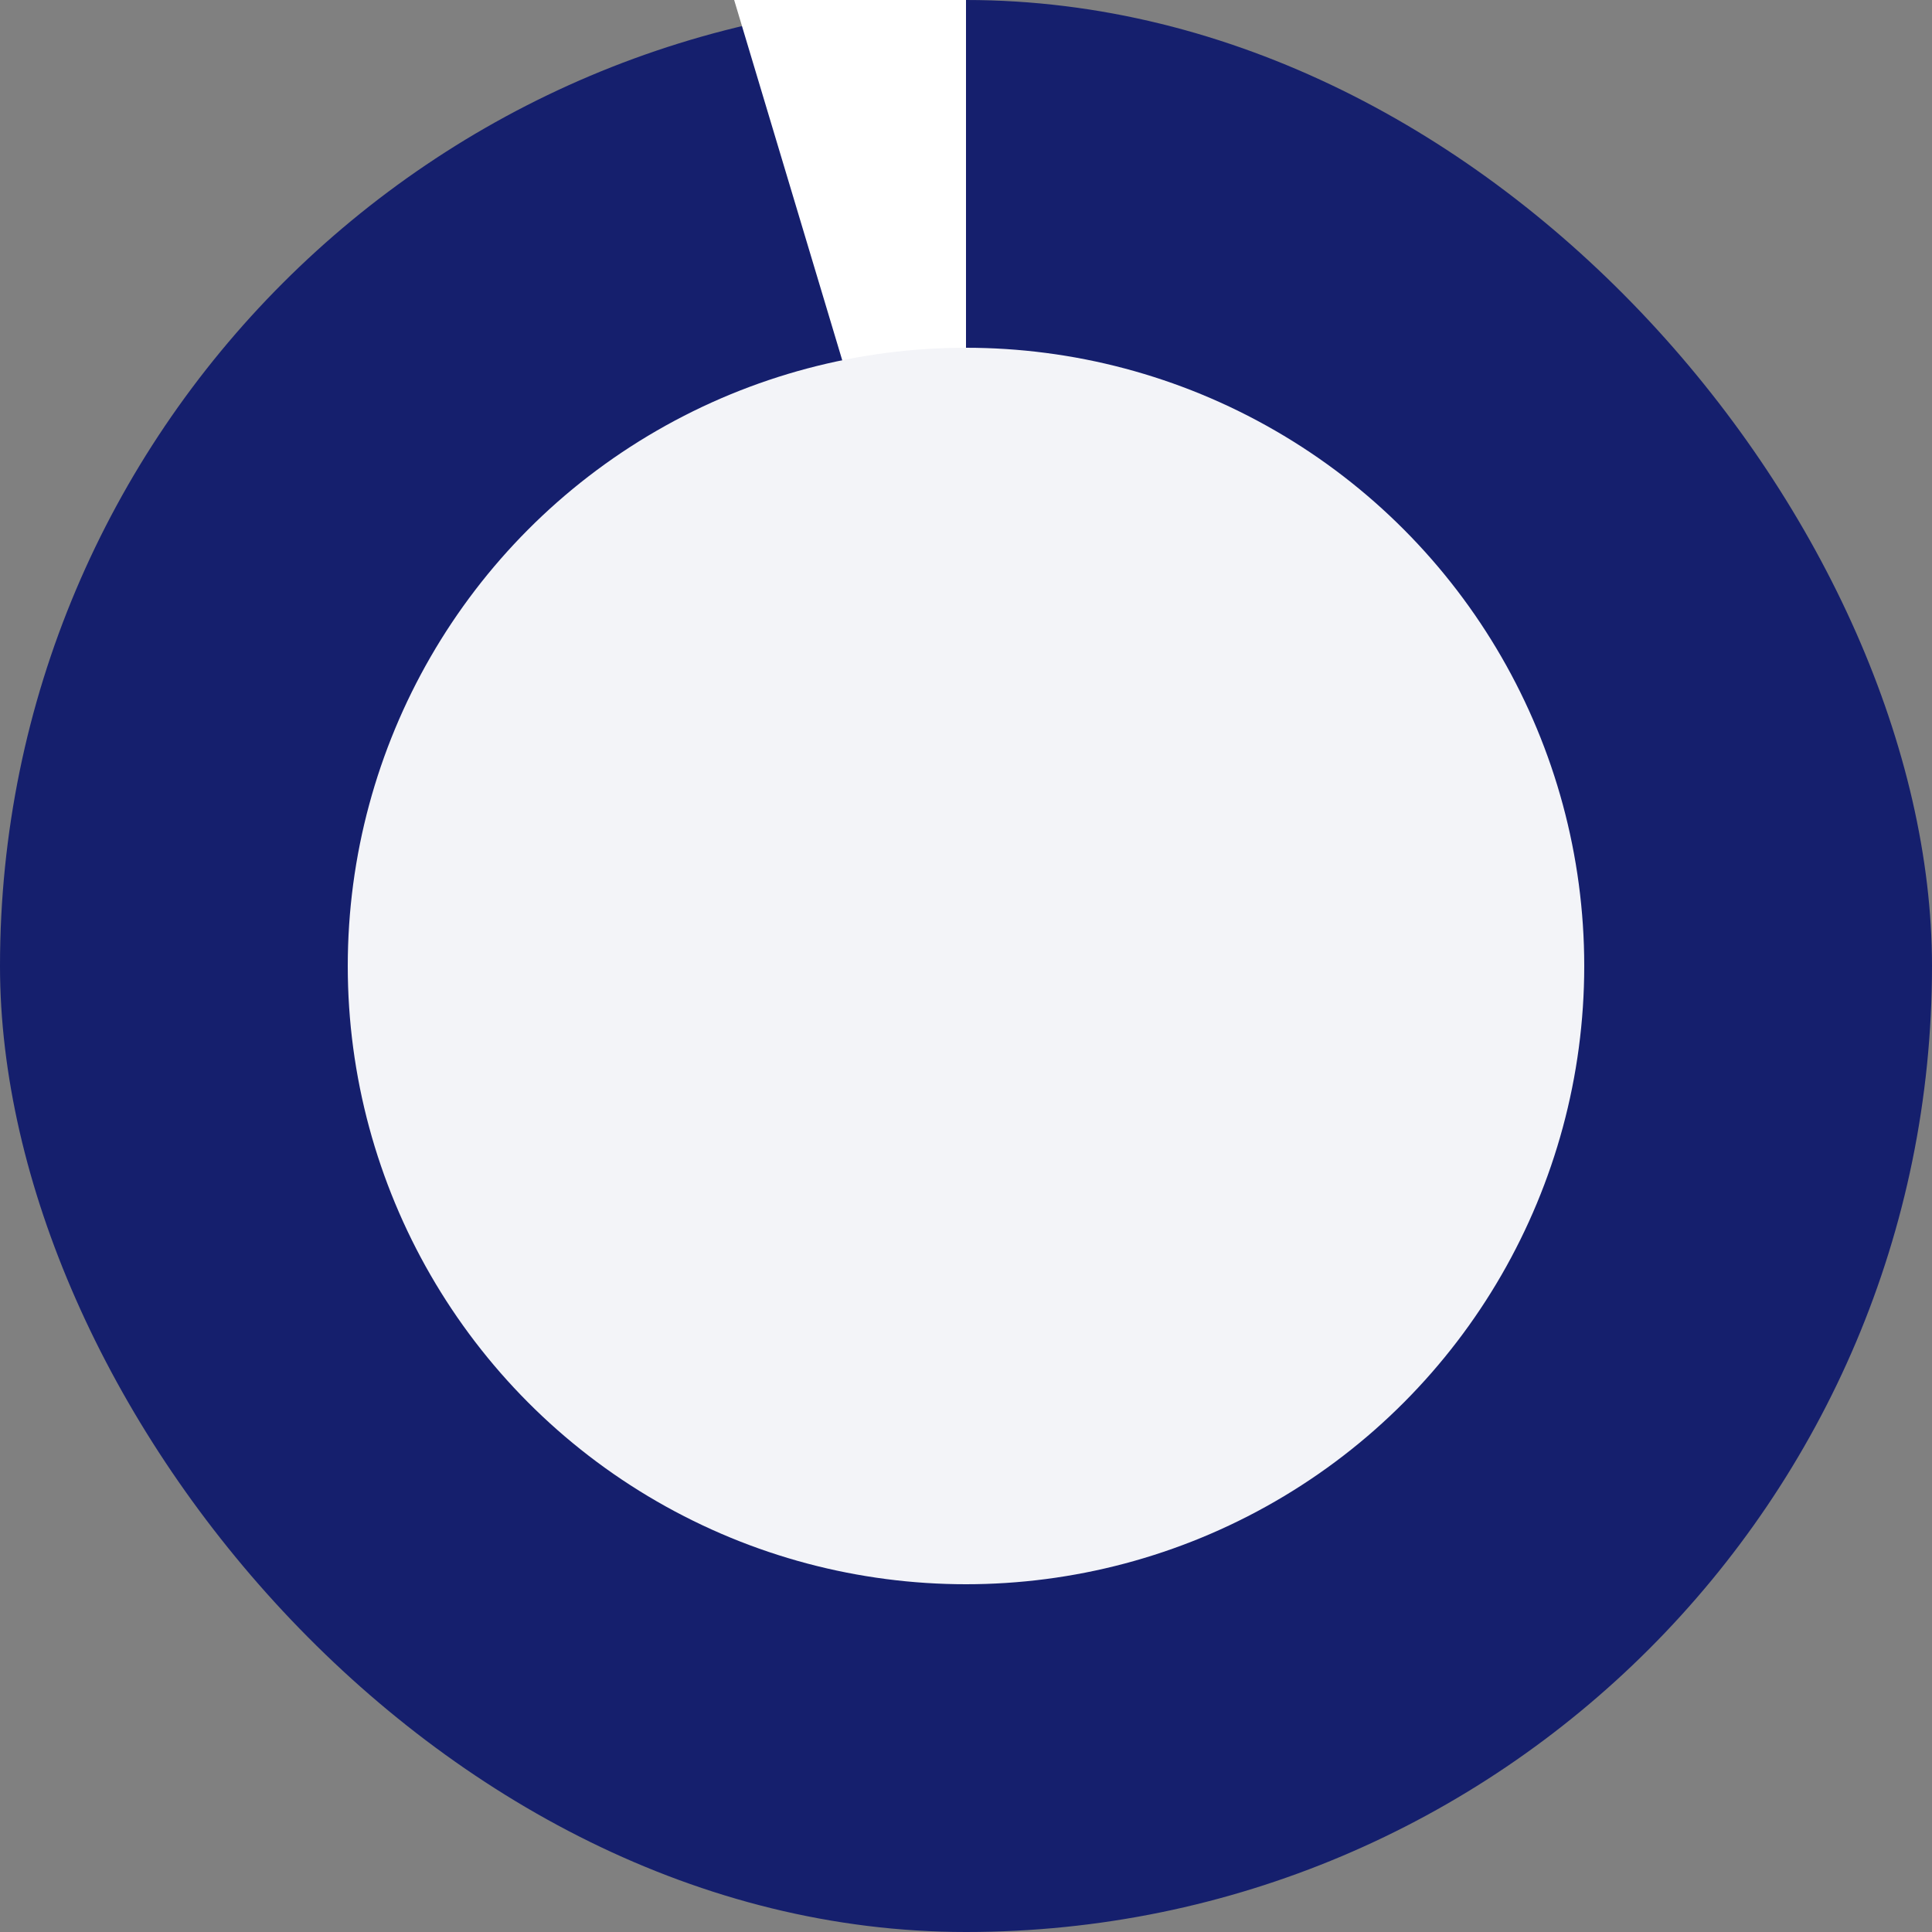
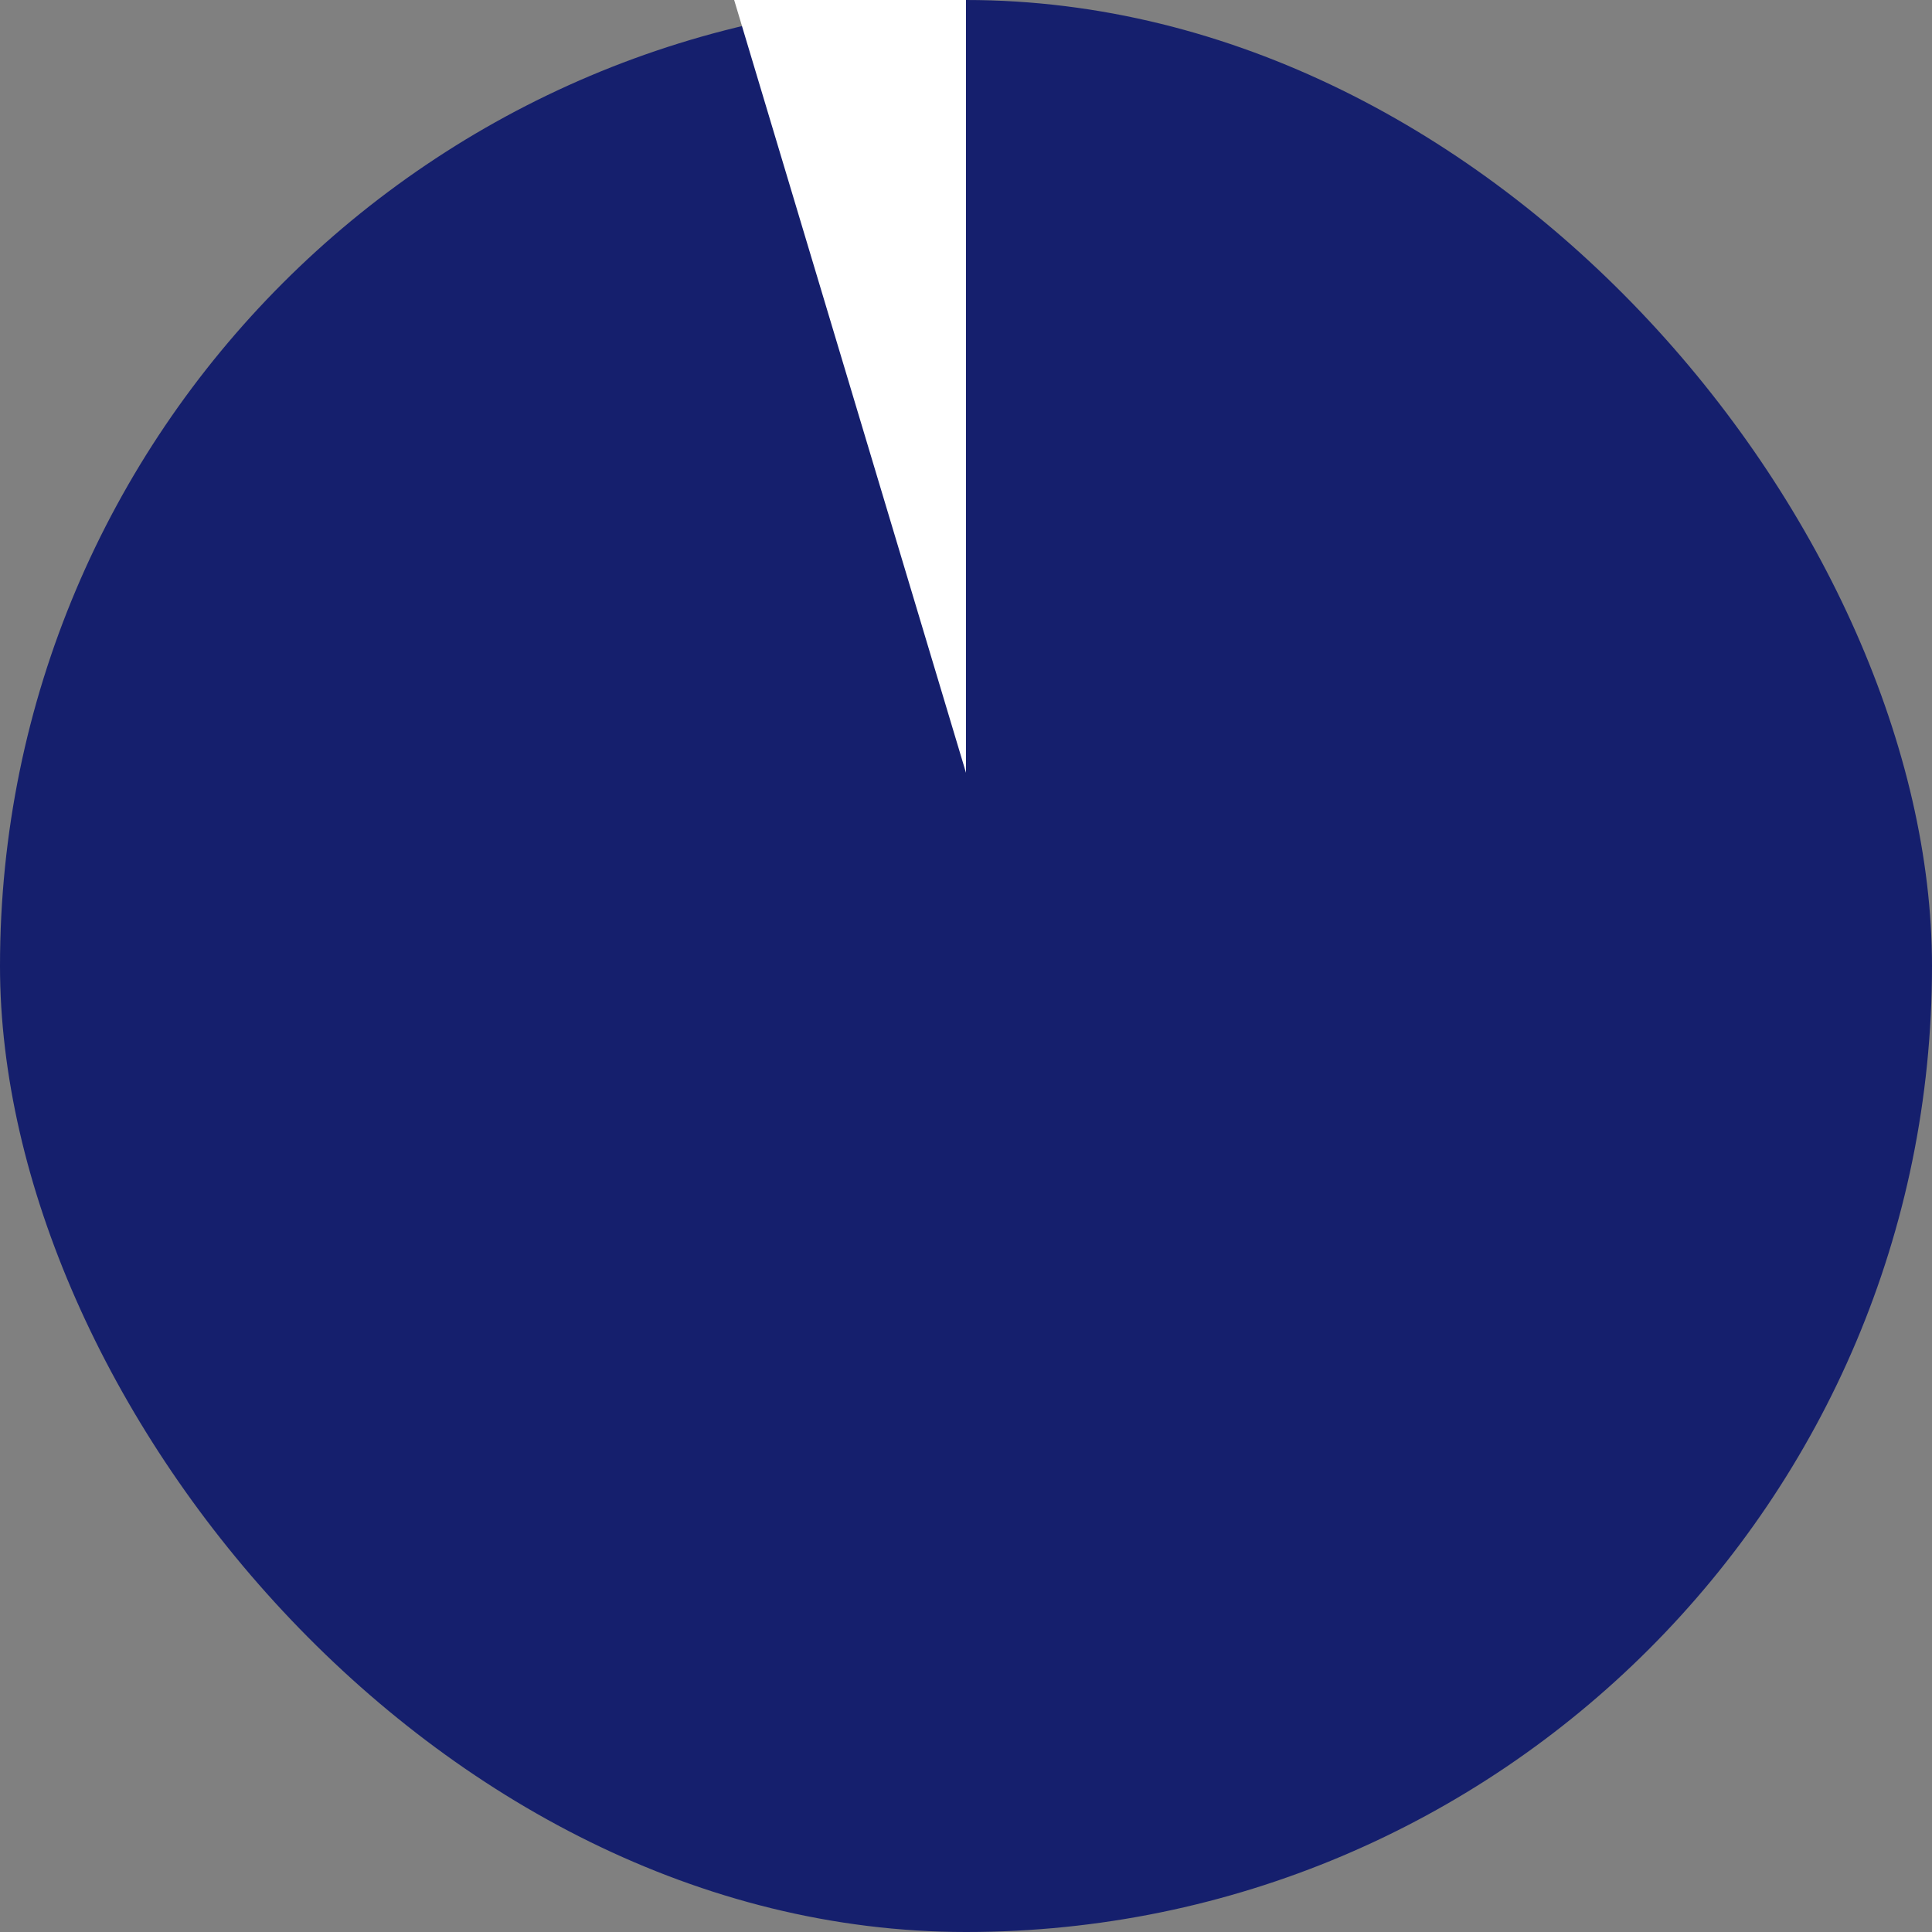
<svg xmlns="http://www.w3.org/2000/svg" width="50" height="50" viewBox="0 0 50 50" fill="none">
  <rect x="0" y="0" width="50" height="50" fill="#808080" stroke="none" />
  <rect width="50" height="50" rx="25" fill="#151F6D" />
-   <path d="M19 0H25V20L19 0Z" fill="white" />
-   <circle cx="25" cy="25" r="16" fill="#F3F4F8" />
+   <path d="M19 0H25V20L19 0" fill="white" />
</svg>